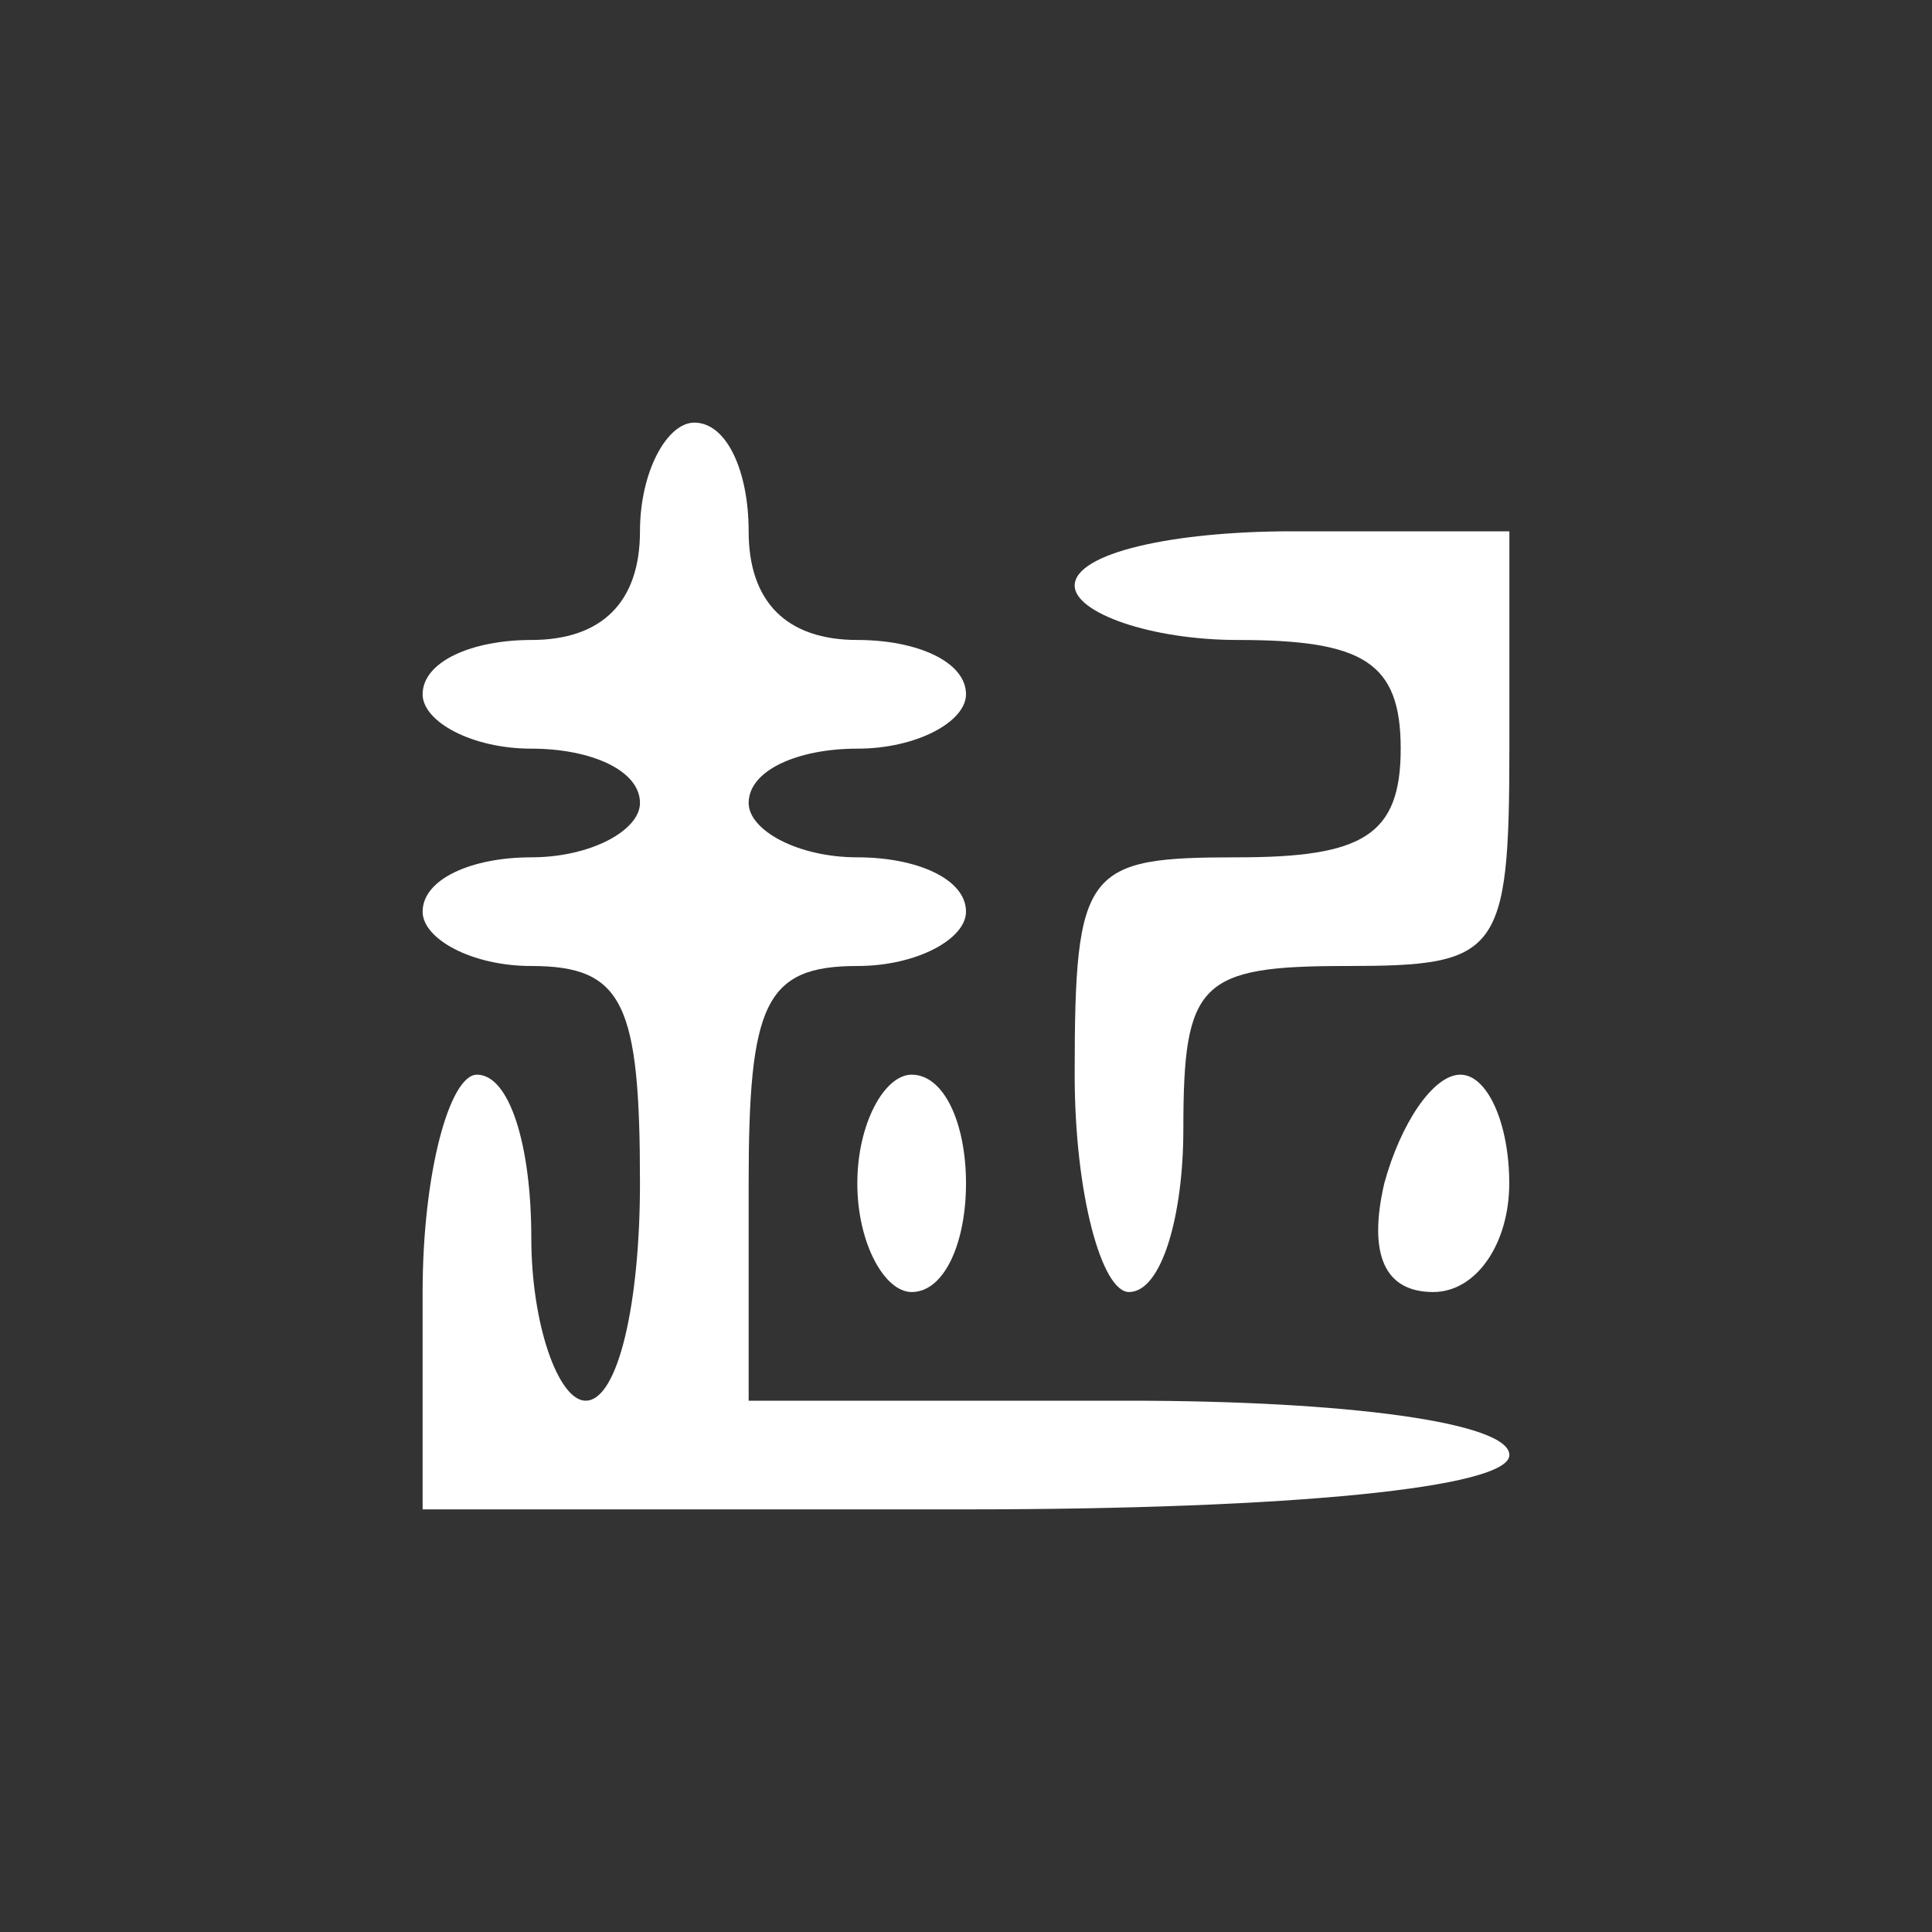
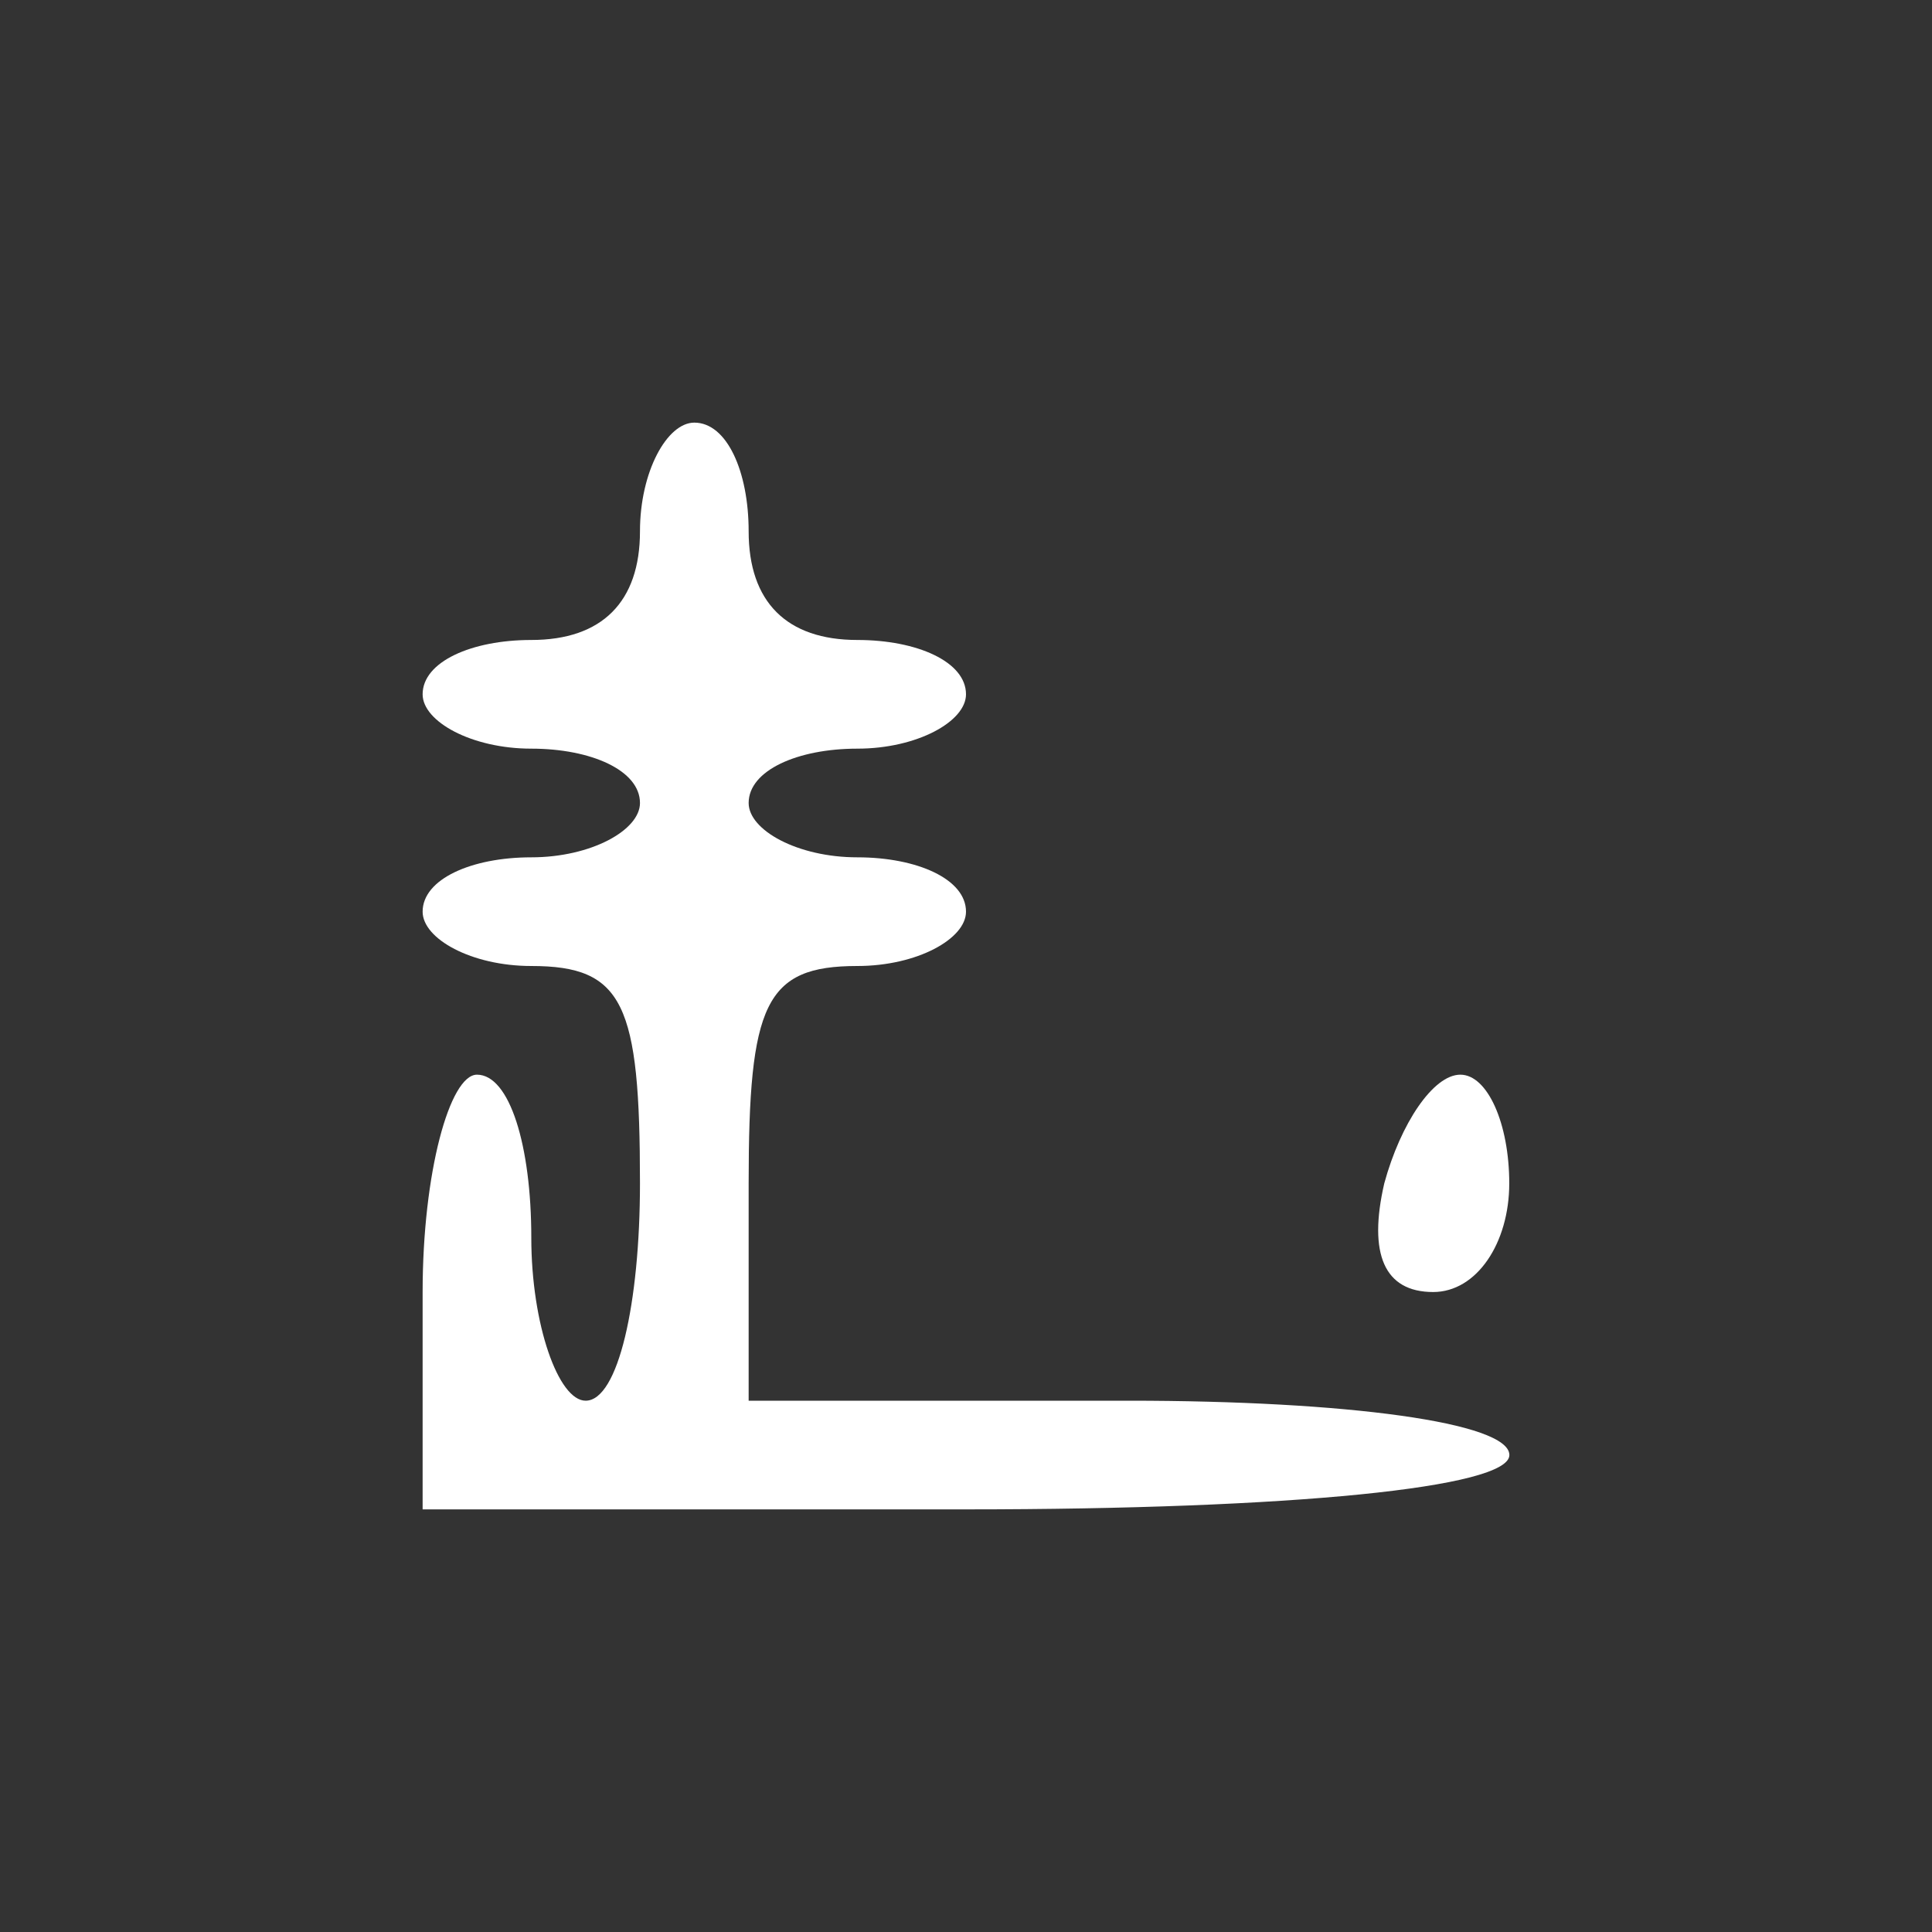
<svg xmlns="http://www.w3.org/2000/svg" width="32" height="32" viewBox="0 0 32 32" fill="none">
  <rect x="0" y="0" width="32" height="32" fill="#333333" stroke="none" />
  <g opacity="1" transform="translate(0 0)  rotate(0 16 16)">
    <path id="矩形 1" fill-rule="evenodd" transform="translate(0 0)  rotate(0 16 16)" opacity="1" d="M0,32L32,32L32,0L0,0L0,32Z " />
    <g opacity="1" transform="translate(7 7)  rotate(0 9 9)">
      <path id="路径 2" fill-rule="evenodd" style="fill:#FFFFFF" transform="translate(0 0)  rotate(0 9 9)" opacity="1" d="M7.2,7.2C6.21,7.2 5.4,6.75 5.4,6.3C5.4,5.76 6.21,5.4 7.2,5.4C8.19,5.4 9,4.95 9,4.5C9,3.96 8.19,3.6 7.2,3.6C6.03,3.6 5.4,2.97 5.4,1.8C5.4,0.81 5.04,0 4.5,0C4.05,0 3.6,0.81 3.6,1.8C3.6,2.97 2.97,3.6 1.8,3.6C0.81,3.6 0,3.96 0,4.5C0,4.95 0.81,5.4 1.8,5.4C2.79,5.4 3.6,5.76 3.6,6.3C3.6,6.75 2.79,7.2 1.8,7.2C0.81,7.2 0,7.56 0,8.1C0,8.55 0.81,9 1.8,9C3.33,9 3.6,9.63 3.6,12.6C3.6,14.58 3.24,16.2 2.7,16.2C2.25,16.2 1.8,14.94 1.8,13.5C1.8,11.97 1.44,10.8 0.9,10.8C0.45,10.8 0,12.42 0,14.4L0,18L9,18C14.4,18 18,17.64 18,17.1C18,16.56 15.3,16.2 11.7,16.2L5.4,16.2L5.4,12.6C5.4,9.63 5.67,9 7.2,9C8.19,9 9,8.55 9,8.1C9,7.56 8.19,7.2 7.2,7.2Z " />
-       <path id="路径 3" fill-rule="evenodd" style="fill:#FFFFFF" transform="translate(10.8 1.8)  rotate(0 3.6 6.3)" opacity="1" d="M2.7,1.8C4.77,1.8 5.4,2.16 5.4,3.6C5.4,5.04 4.77,5.4 2.7,5.4C0.18,5.4 0,5.58 0,9C0,10.98 0.45,12.6 0.9,12.6C1.44,12.6 1.8,11.34 1.8,9.9C1.8,7.47 2.07,7.2 4.5,7.2C7.02,7.2 7.2,7.02 7.2,3.6L7.2,0L3.6,0C1.62,0 0,0.36 0,0.9C0,1.35 1.26,1.8 2.7,1.8Z " />
-       <path id="路径 4" fill-rule="evenodd" style="fill:#FFFFFF" transform="translate(7.2 10.8)  rotate(0 0.9 1.8)" opacity="1" d="M0.9,0C0.45,0 0,0.81 0,1.8C0,2.79 0.45,3.6 0.9,3.6C1.44,3.6 1.8,2.79 1.8,1.8C1.8,0.81 1.44,0 0.9,0Z " />
      <path id="路径 5" fill-rule="evenodd" style="fill:#FFFFFF" transform="translate(15.828 10.8)  rotate(0 1.086 1.8)" opacity="1" d="M1.36,0C0.91,0 0.37,0.81 0.1,1.8C-0.17,2.97 0.1,3.6 0.91,3.6C1.63,3.6 2.17,2.79 2.17,1.8C2.17,0.81 1.81,0 1.36,0Z " />
    </g>
  </g>
</svg>